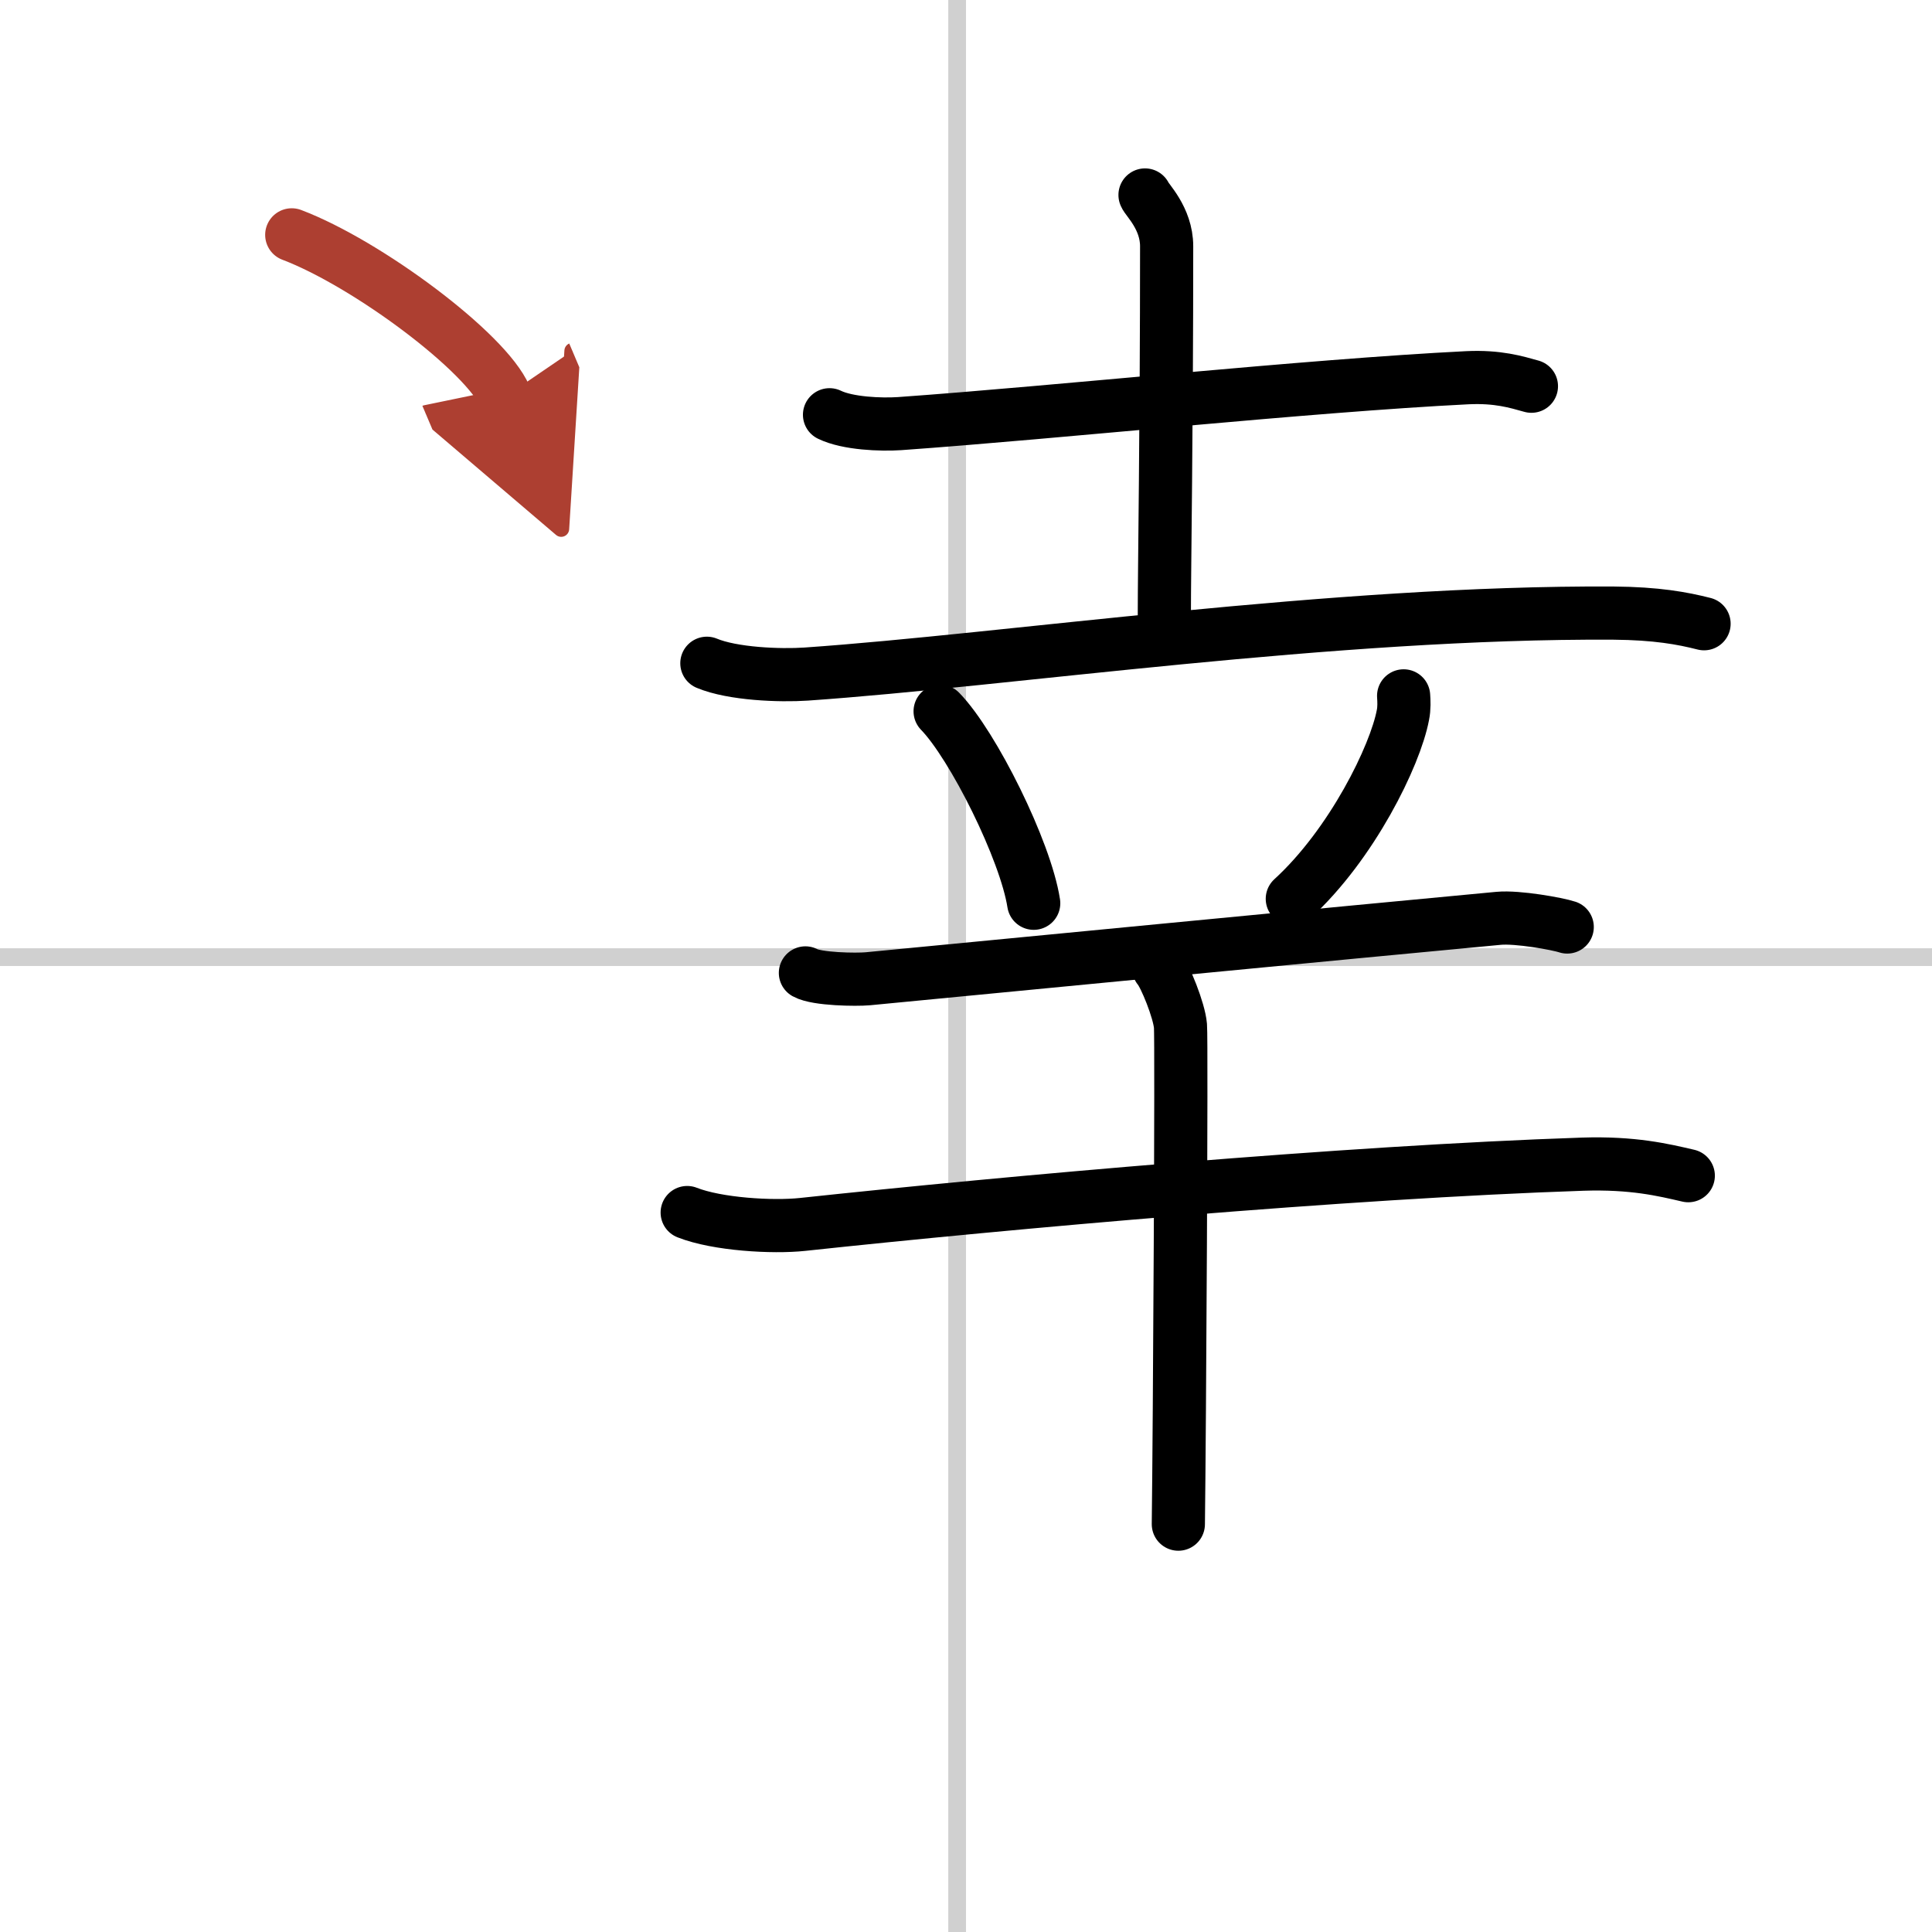
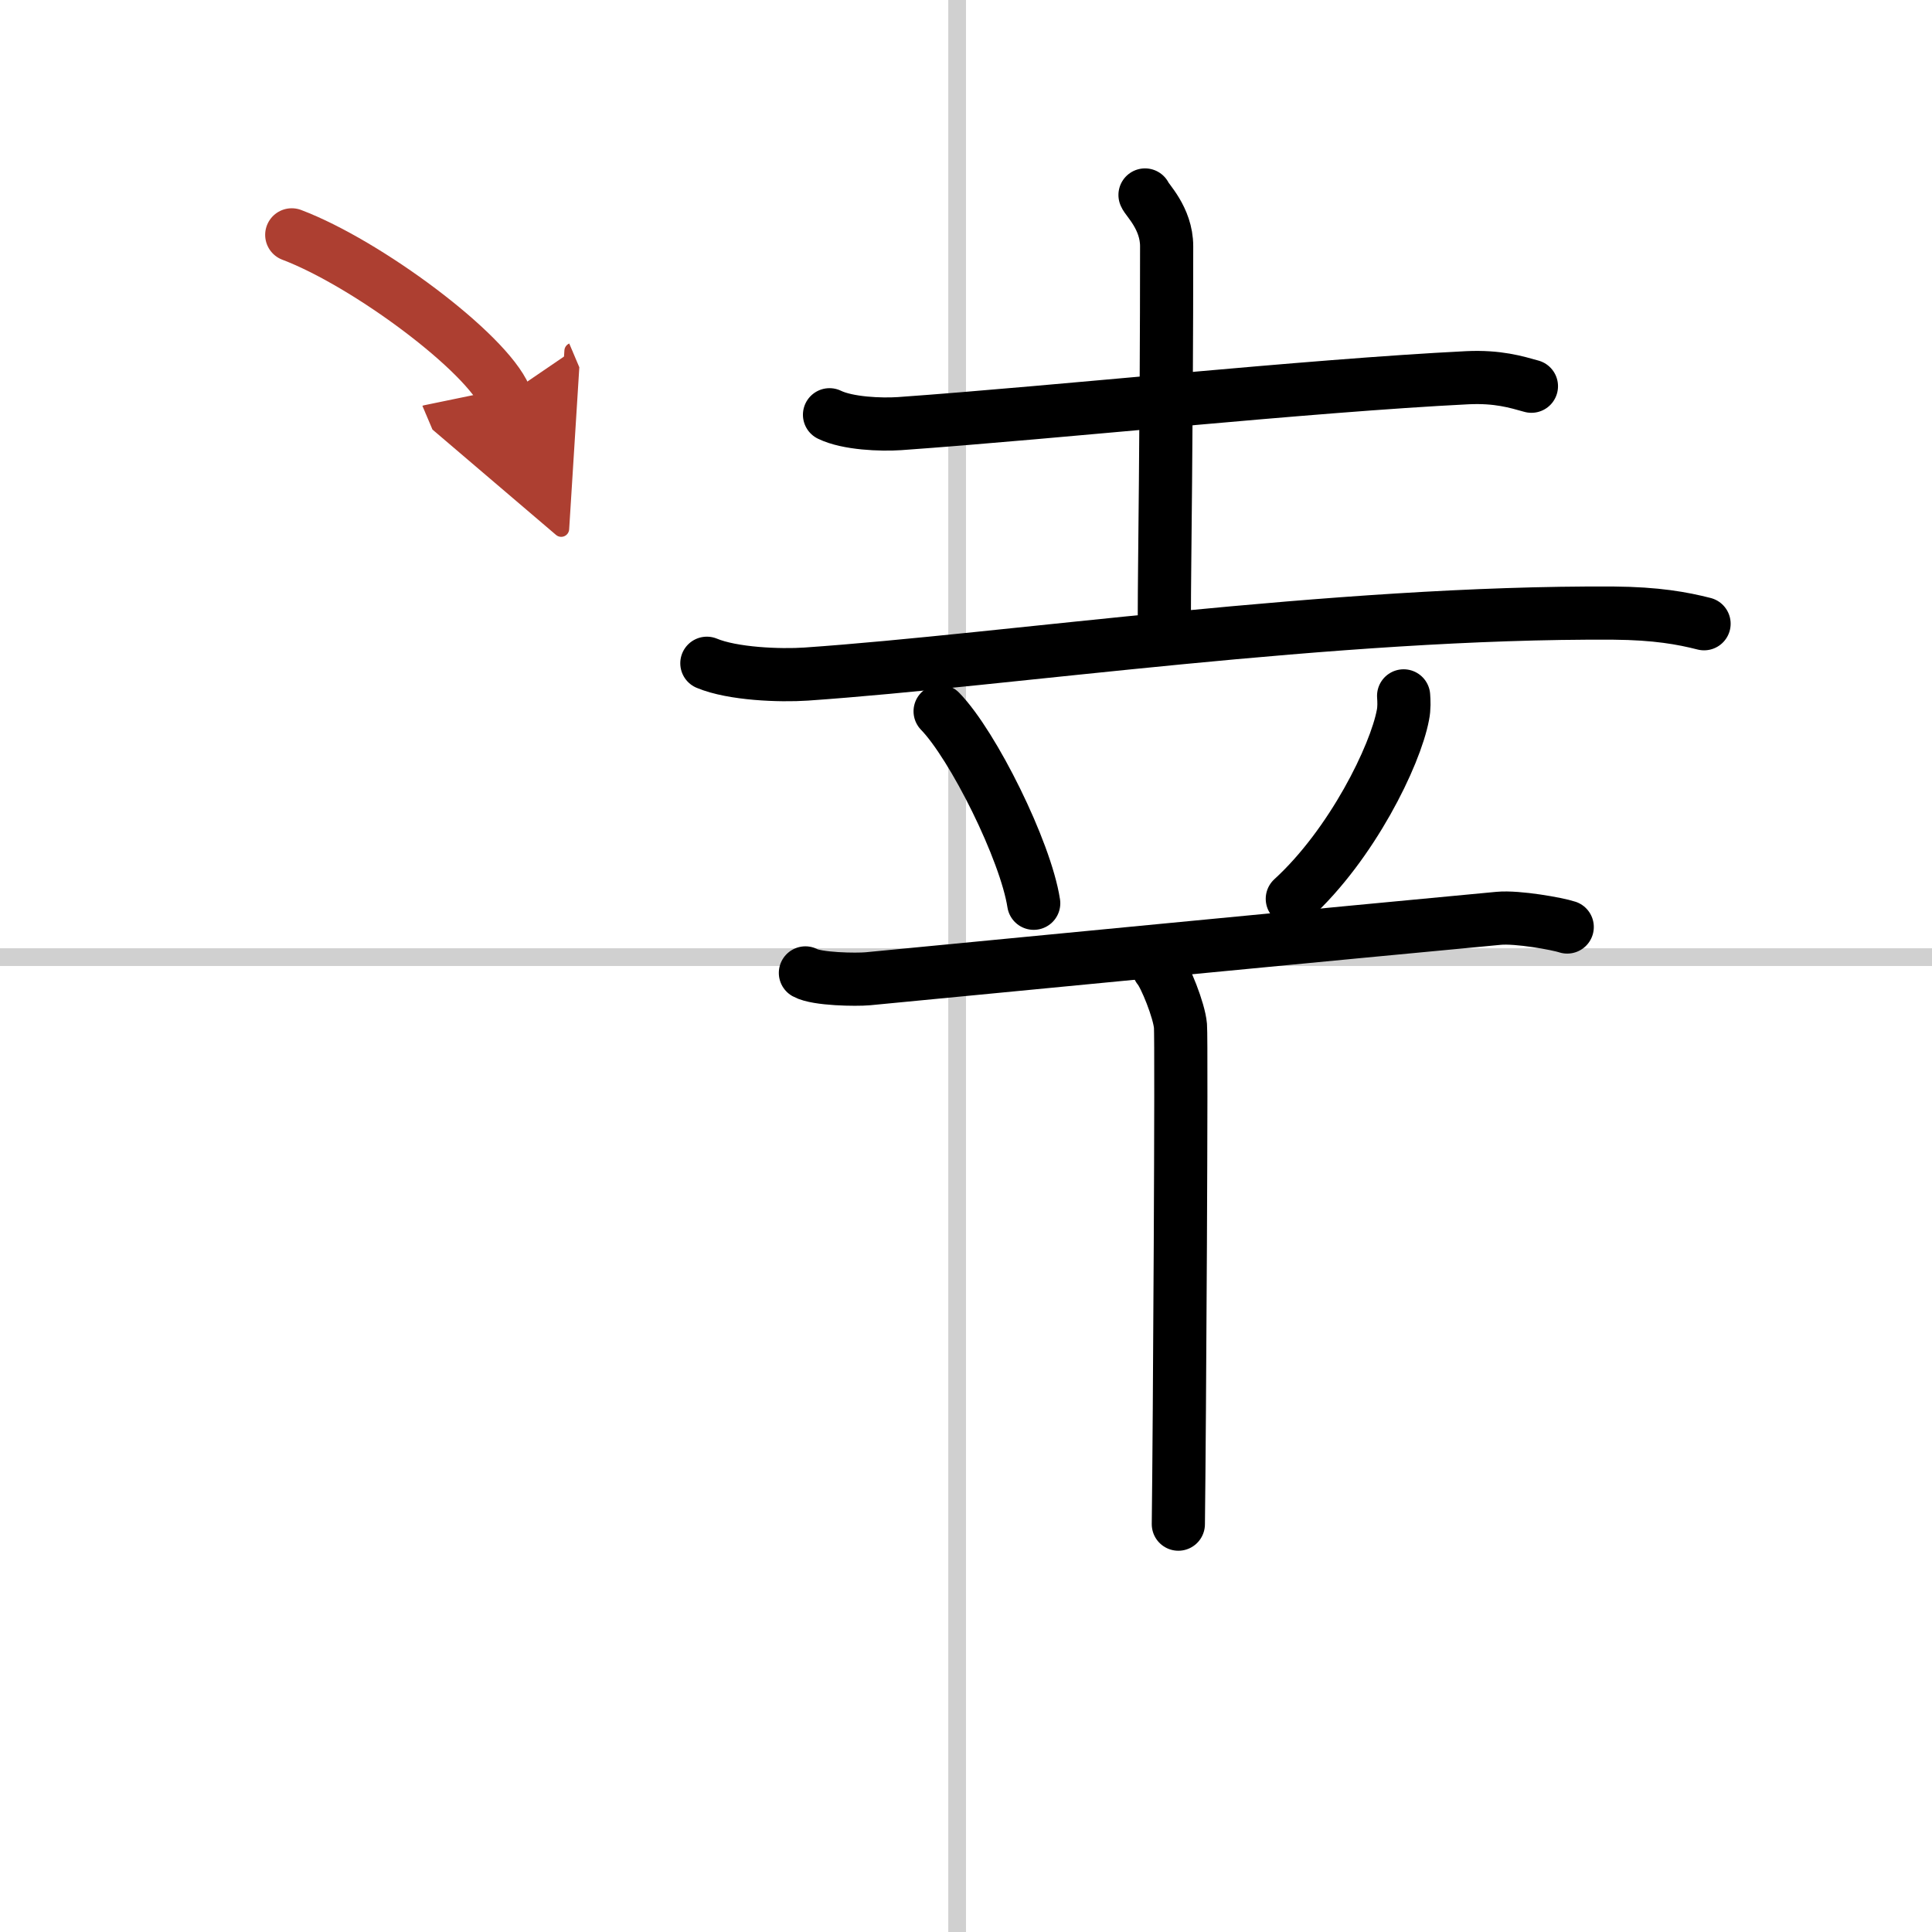
<svg xmlns="http://www.w3.org/2000/svg" width="400" height="400" viewBox="0 0 109 109">
  <defs>
    <marker id="a" markerWidth="4" orient="auto" refX="1" refY="5" viewBox="0 0 10 10">
      <polyline points="0 0 10 5 0 10 1 5" fill="#ad3f31" stroke="#ad3f31" />
    </marker>
  </defs>
  <g fill="none" stroke="#000" stroke-linecap="round" stroke-linejoin="round" stroke-width="3">
    <rect width="100%" height="100%" fill="#fff" stroke="#fff" />
    <line x1="54" x2="54" y2="109" stroke="#d0d0d0" stroke-width="1" />
    <line x2="109" y1="54" y2="54" stroke="#d0d0d0" stroke-width="1" />
    <path d="m46.8 23.4c1.03 0.5 2.91 0.57 3.95 0.5 9-0.64 23-2.14 32.04-2.59 1.72-0.08 2.75 0.24 3.61 0.48" />
    <path d="m64.6 11c0.08 0.25 1.22 1.3 1.22 2.89 0 10.32-0.13 18.17-0.13 20.76" />
    <path d="m39.88 37.42c1.46 0.61 4.13 0.71 5.6 0.61 11.28-0.78 29.78-3.53 45.55-3.44 2.43 0.02 3.89 0.29 5.11 0.6" />
    <path d="m53.04 40.13c1.86 1.91 4.82 7.86 5.28 10.83" />
    <path d="m79.19 39.26c0.02 0.27 0.04 0.7-0.04 1.08-0.43 2.29-2.88 7.3-6.24 10.37" />
    <path d="m45.44 54.89c0.65 0.36 2.87 0.39 3.52 0.33 4.47-0.43 27.96-2.7 35.59-3.41 1.07-0.1 3.33 0.31 3.87 0.49" />
-     <path d="m38.77 68.41c1.7 0.67 4.82 0.85 6.51 0.67 11.66-1.25 30.6-2.95 44.02-3.4 2.83-0.09 4.53 0.32 5.95 0.65" />
    <path d="m65.37 54.62c0.37 0.43 1.16 2.4 1.23 3.26 0.07 0.87-0.05 22.69-0.12 28.11" />
    <path d="m16.46 13.25c4.25 1.61 10.98 6.63 12.04 9.13" marker-end="url(#a)" stroke="#ad3f31" />
  </g>
</svg>